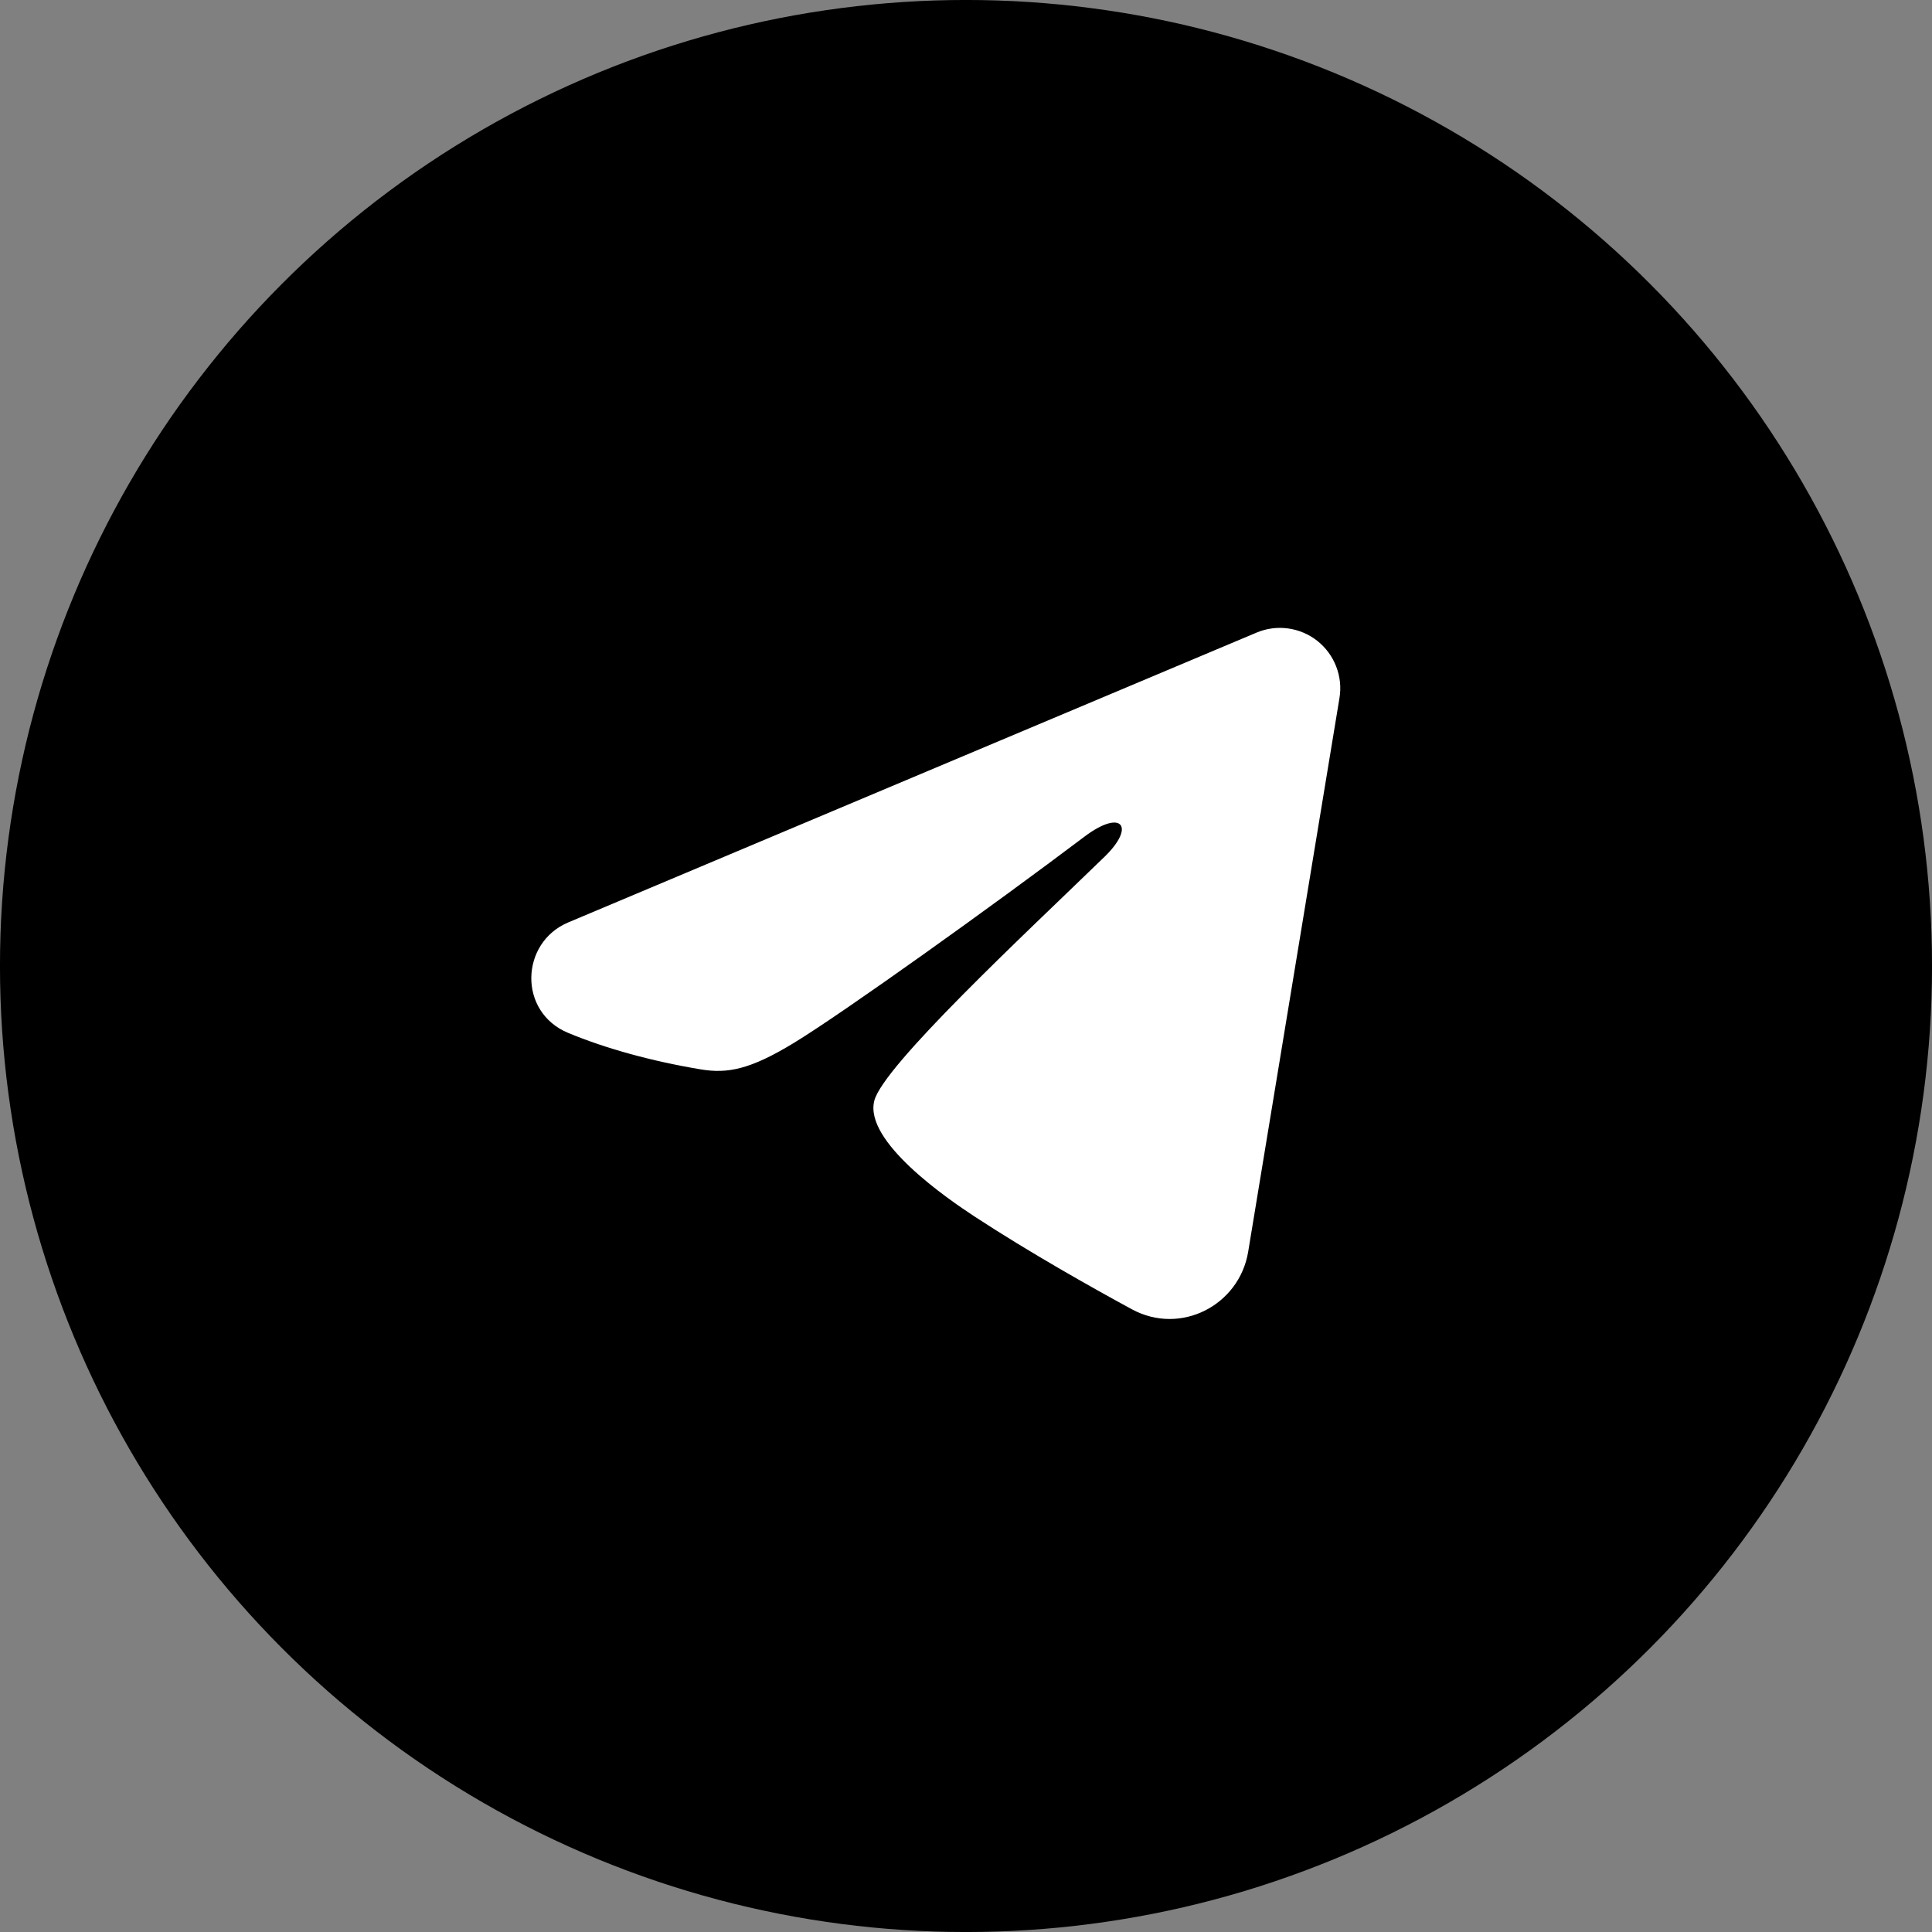
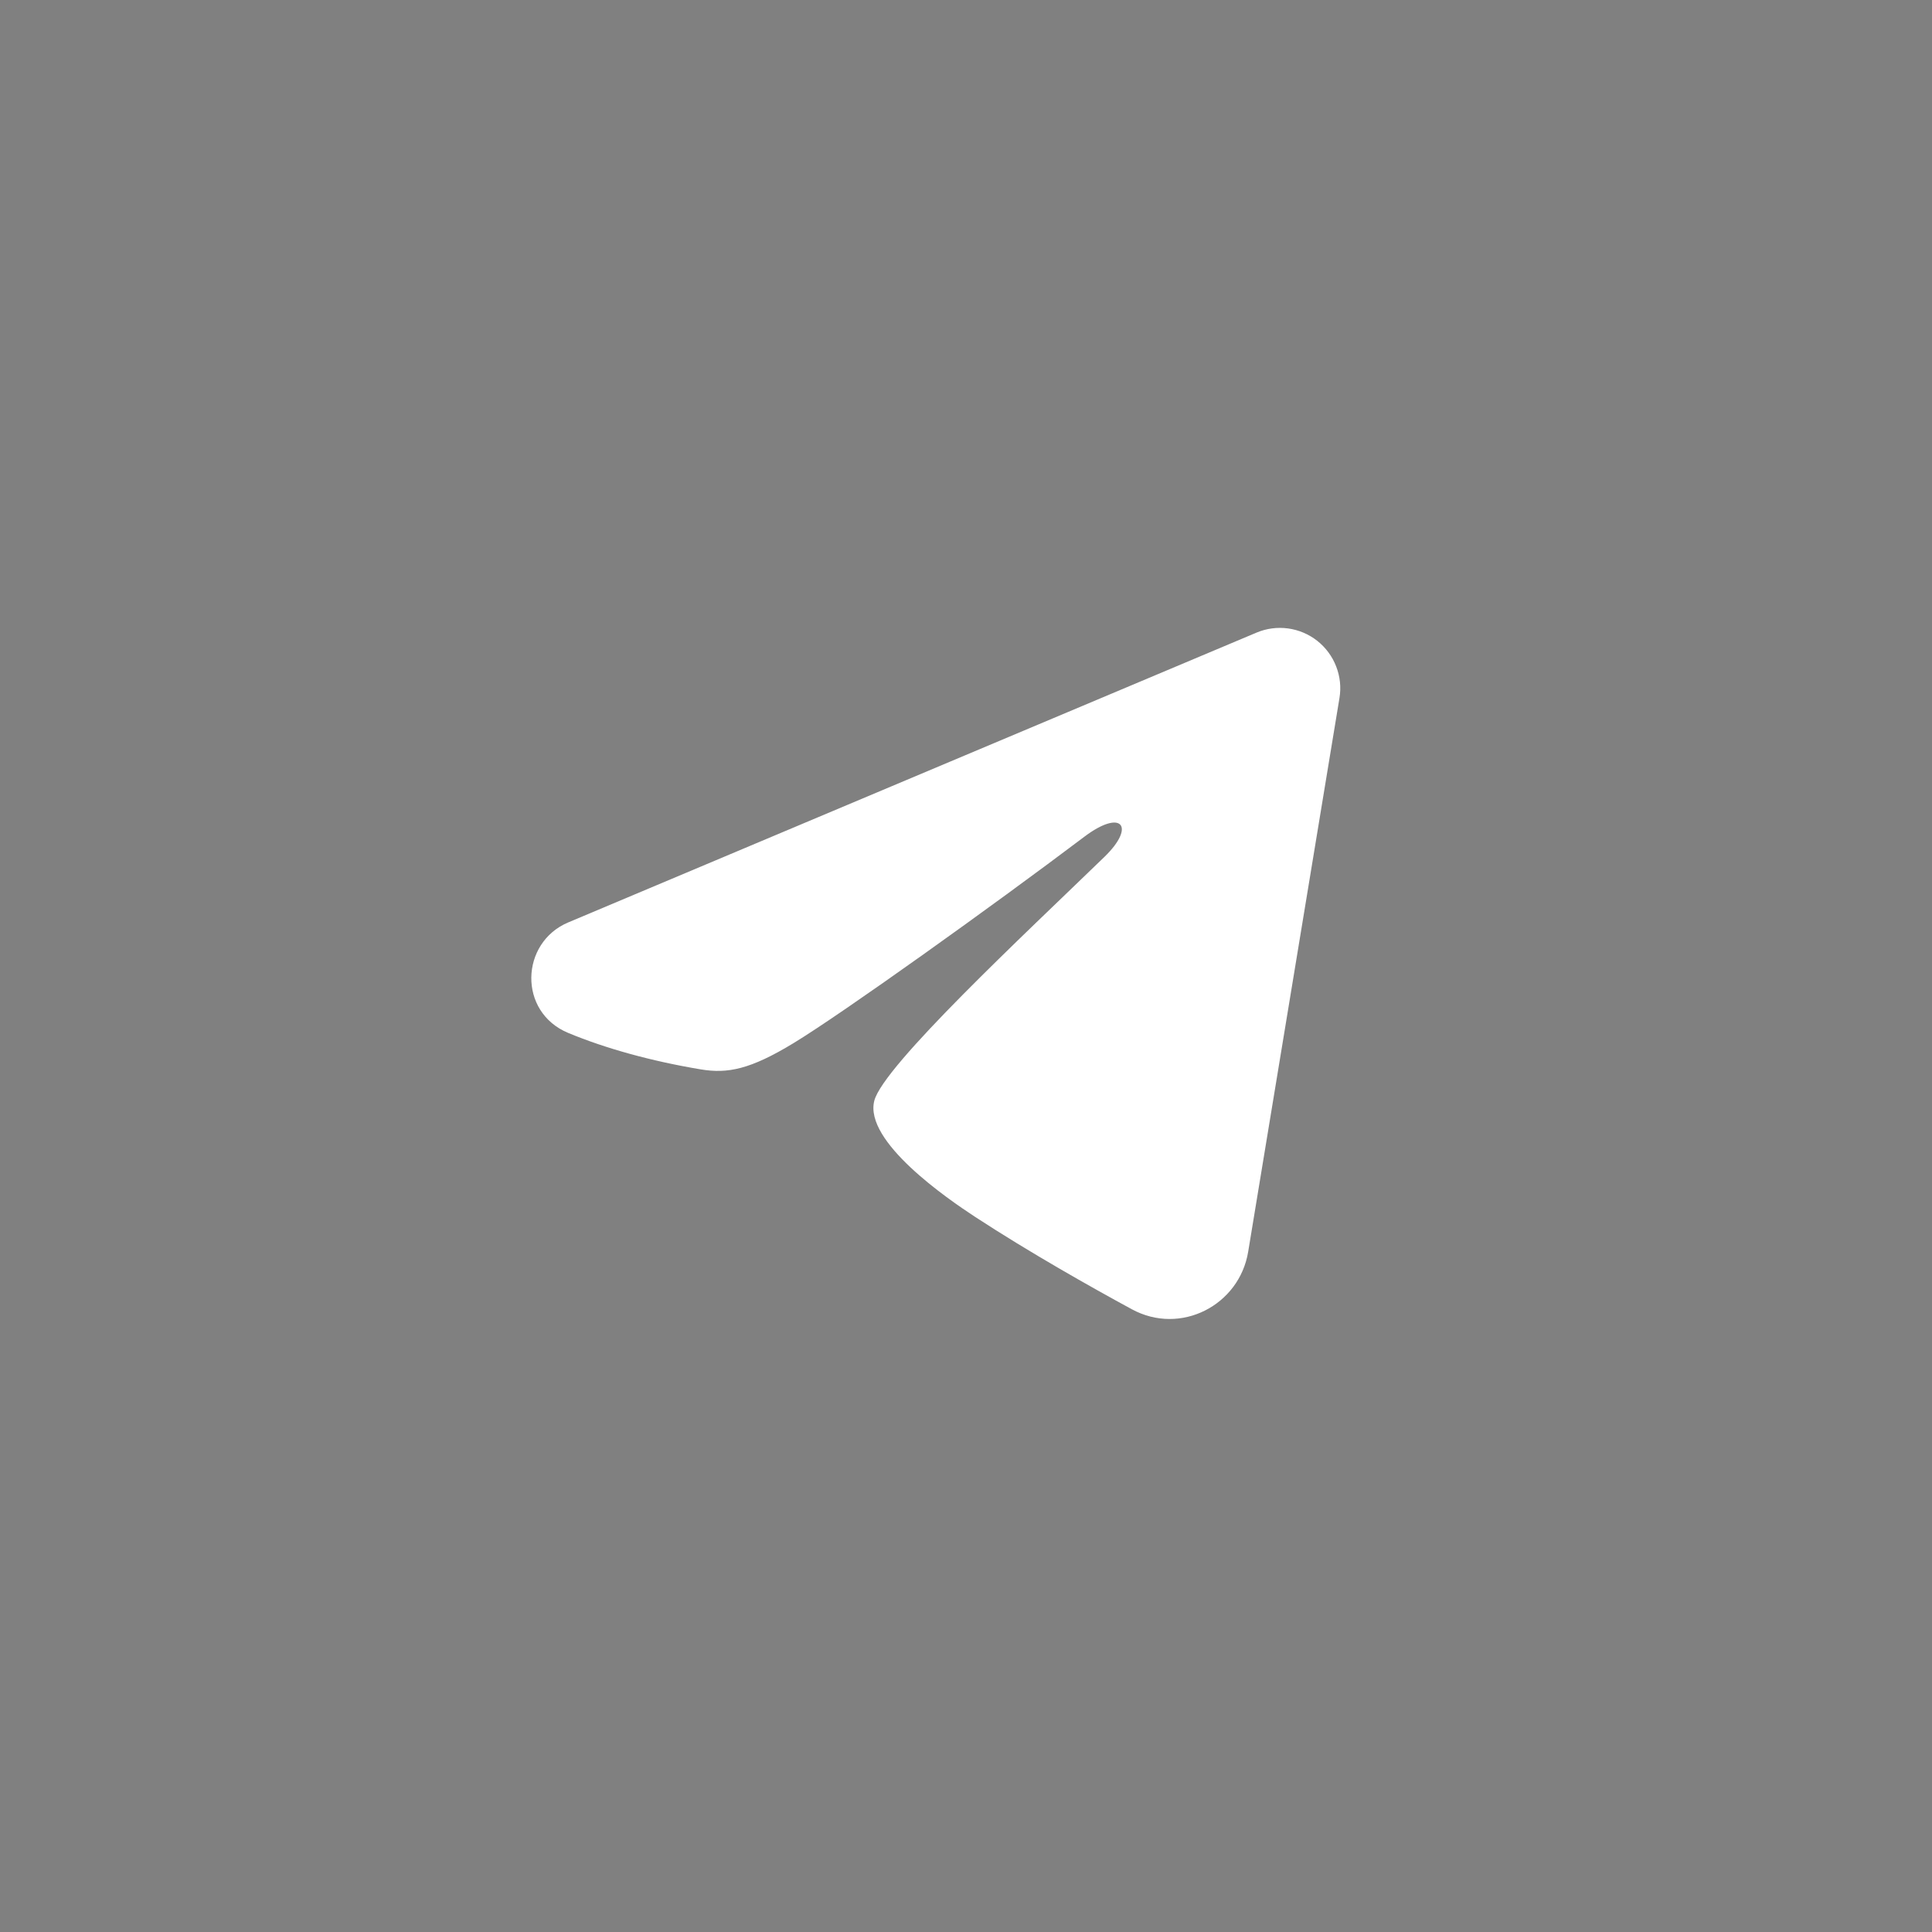
<svg xmlns="http://www.w3.org/2000/svg" width="40" height="40" viewBox="0 0 40 40" fill="none">
  <rect x="0" y="0" width="40" height="40" fill="#808080" stroke="none" />
-   <circle cx="20" cy="20" r="19.507" fill="black" stroke="black" stroke-width="0.987" />
-   <path fill-rule="evenodd" clip-rule="evenodd" d="M26.014 13.098C26.22 13.011 26.445 12.981 26.667 13.011C26.888 13.041 27.098 13.13 27.273 13.268C27.448 13.407 27.584 13.59 27.664 13.798C27.745 14.006 27.769 14.232 27.732 14.453L25.842 25.917C25.659 27.023 24.446 27.657 23.432 27.106C22.583 26.645 21.323 25.935 20.19 25.195C19.623 24.824 17.887 23.636 18.101 22.791C18.284 22.069 21.201 19.354 22.867 17.74C23.522 17.105 23.223 16.74 22.451 17.323C20.532 18.771 17.452 20.974 16.434 21.594C15.536 22.14 15.067 22.234 14.507 22.14C13.486 21.97 12.538 21.707 11.765 21.386C10.72 20.953 10.771 19.516 11.764 19.098L26.014 13.098Z" fill="white" />
+   <path fill-rule="evenodd" clip-rule="evenodd" d="M26.014 13.098C26.22 13.011 26.445 12.981 26.667 13.011C26.888 13.041 27.098 13.13 27.273 13.268C27.448 13.407 27.584 13.59 27.664 13.798C27.745 14.006 27.769 14.232 27.732 14.453L25.842 25.917C25.659 27.023 24.446 27.657 23.432 27.106C22.583 26.645 21.323 25.935 20.19 25.195C19.623 24.824 17.887 23.636 18.101 22.791C18.284 22.069 21.201 19.354 22.867 17.74C23.522 17.105 23.223 16.74 22.451 17.323C20.532 18.771 17.452 20.974 16.434 21.594C15.536 22.14 15.067 22.234 14.507 22.14C13.486 21.97 12.538 21.707 11.765 21.386C10.72 20.953 10.771 19.516 11.764 19.098L26.014 13.098" fill="white" />
</svg>